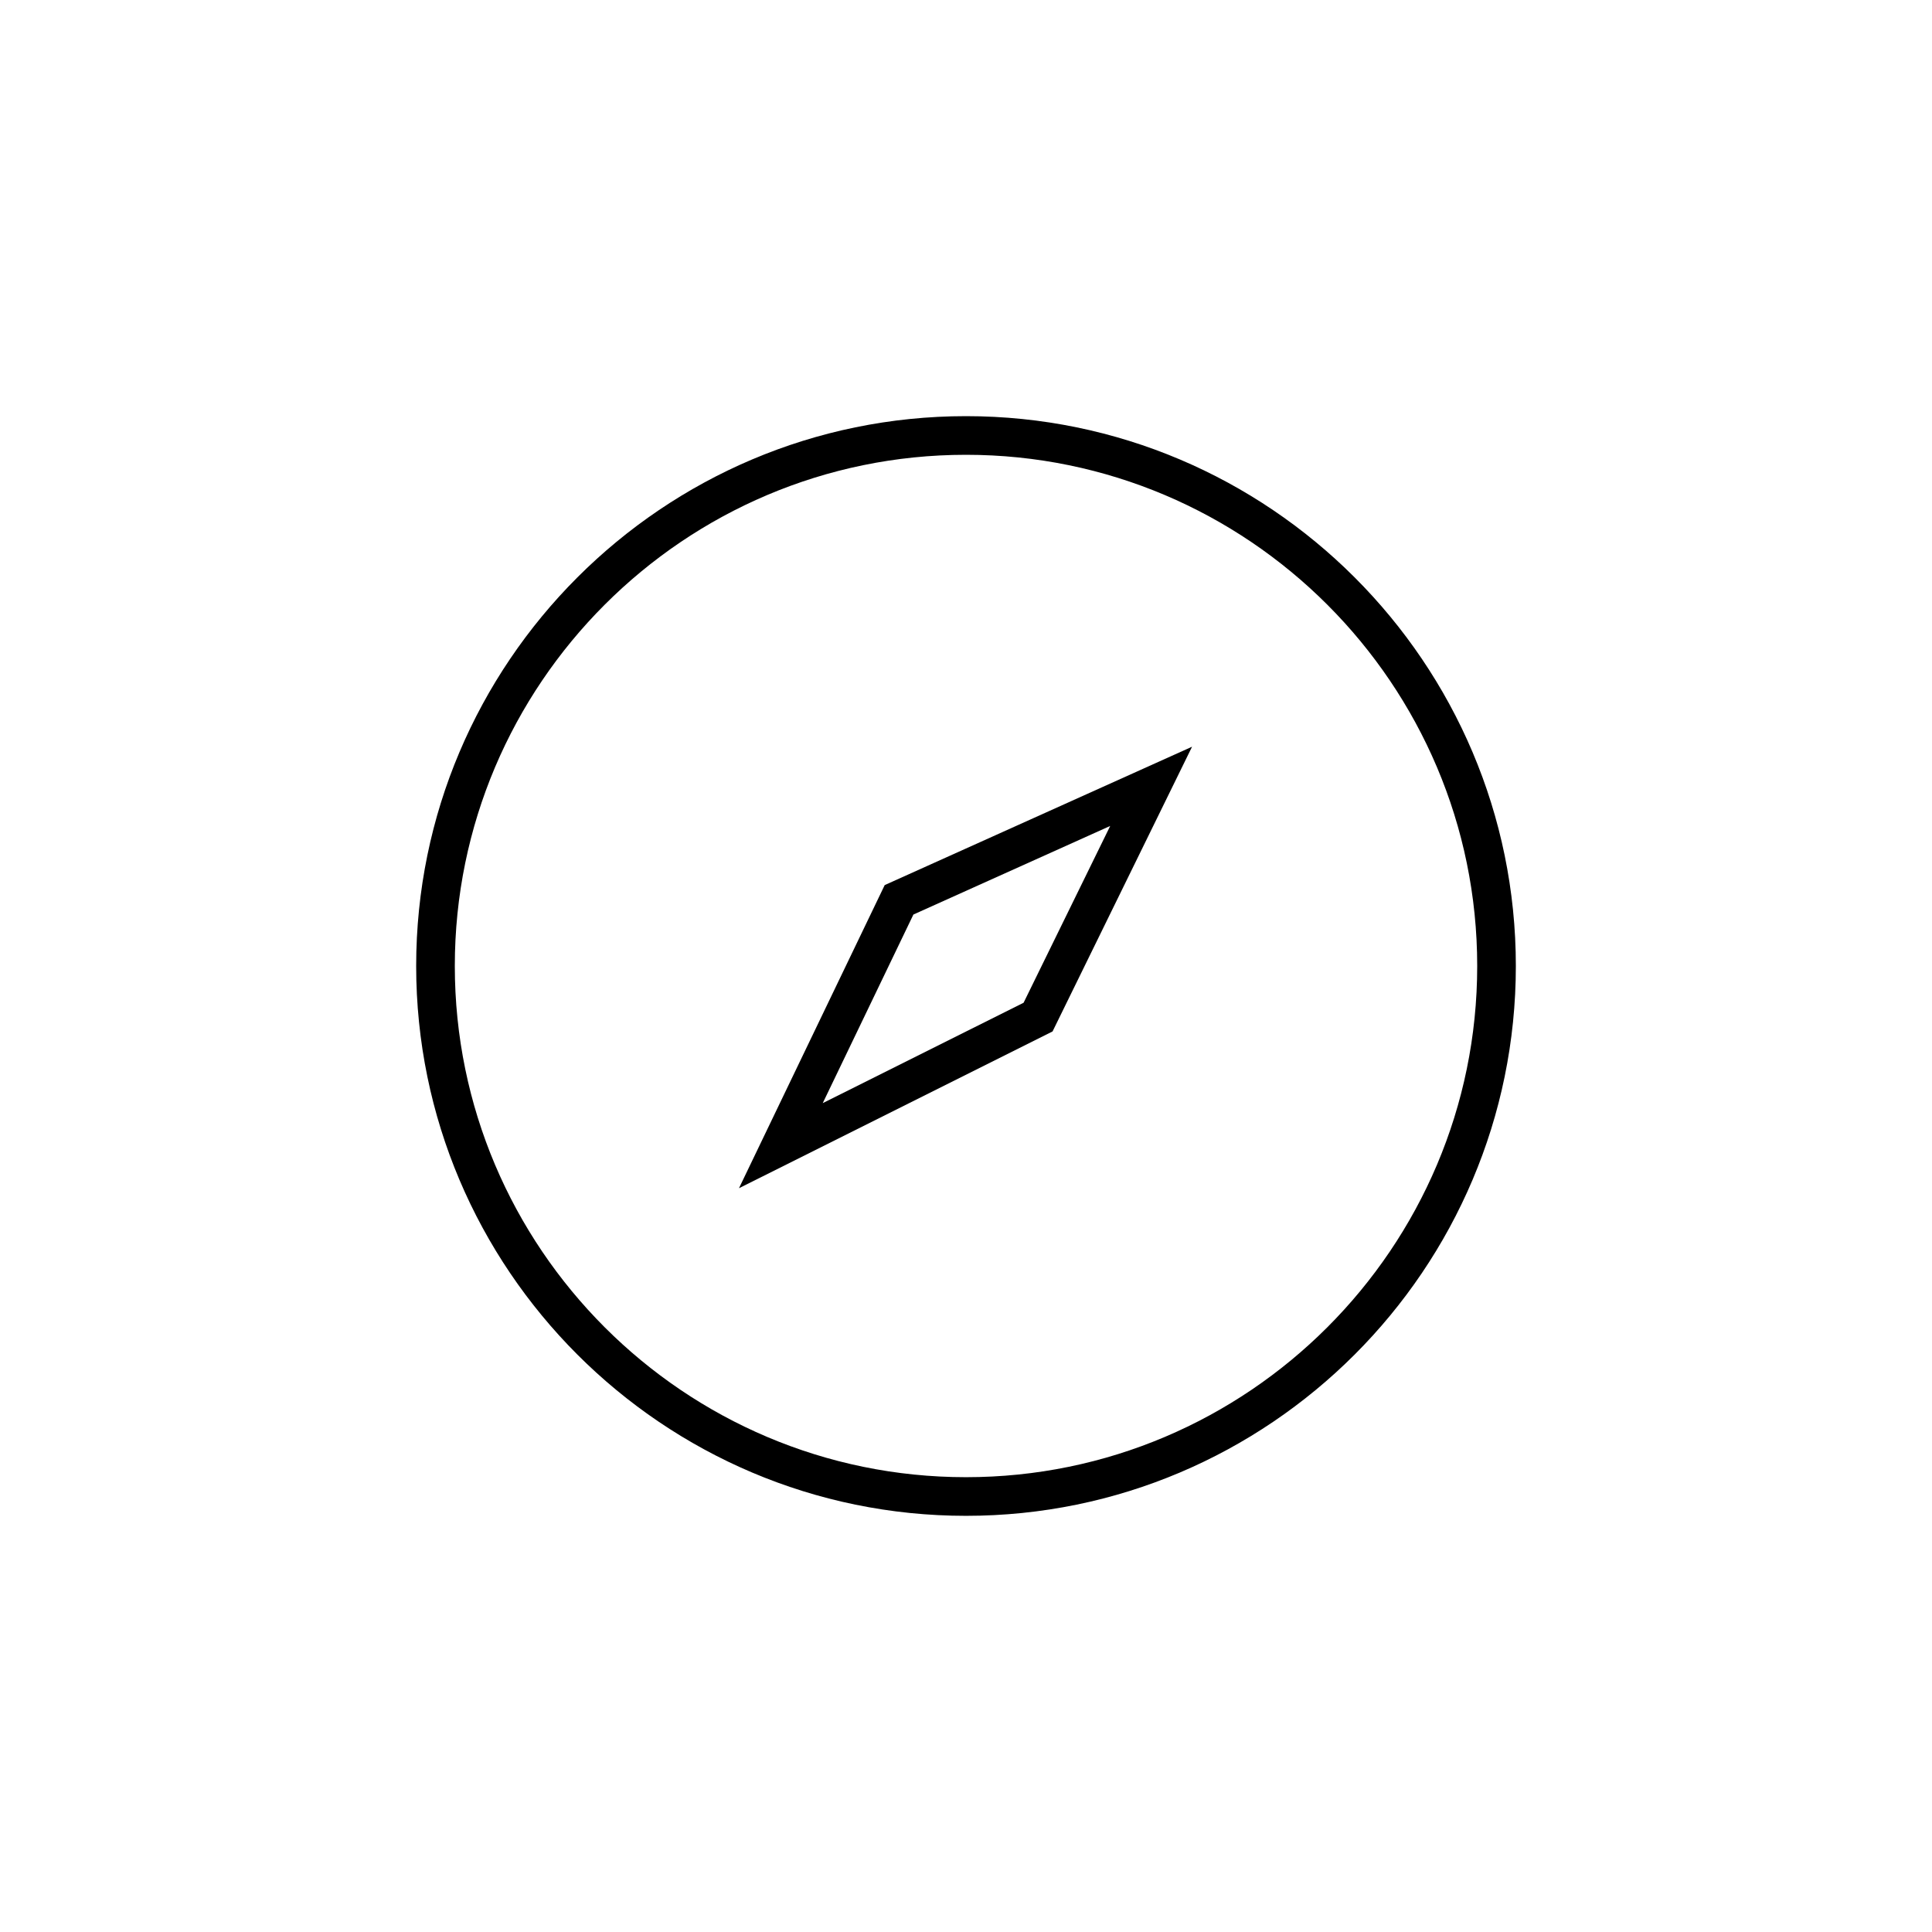
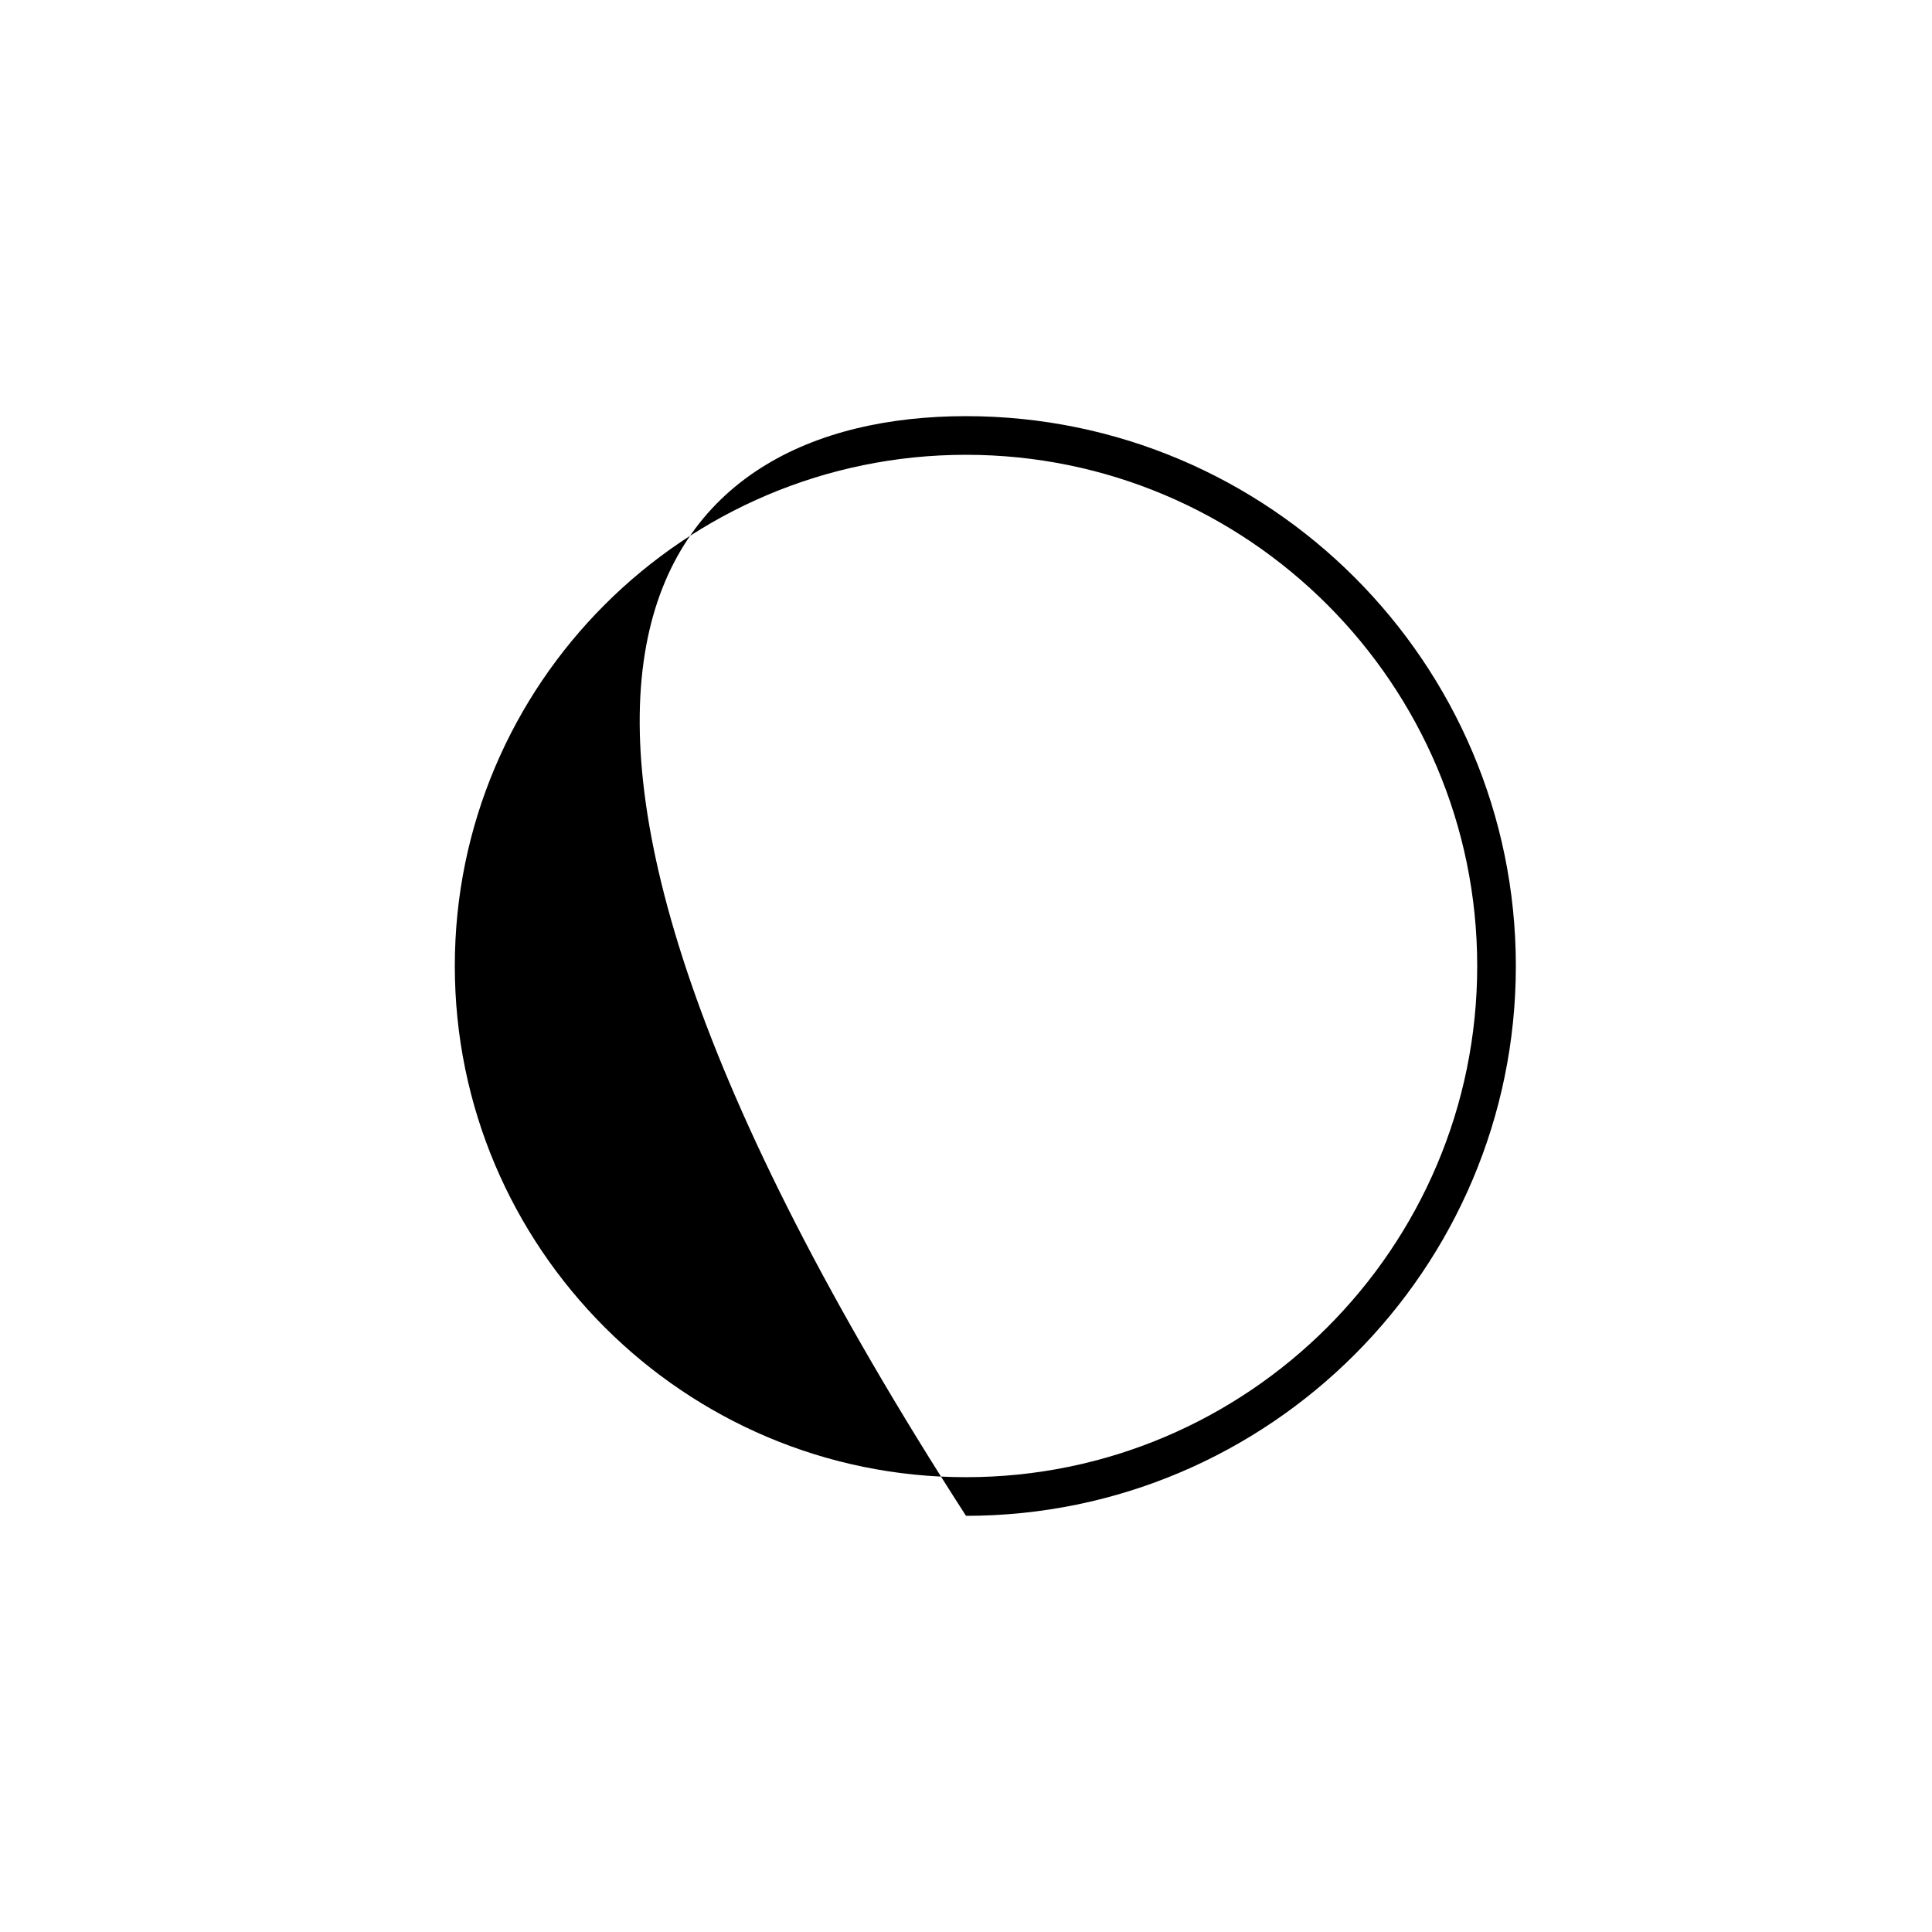
<svg xmlns="http://www.w3.org/2000/svg" version="1.1" id="Layer_1" x="0px" y="0px" width="100px" height="100px" viewBox="0 0 100 100" enable-background="new 0 0 100 100" xml:space="preserve">
  <g>
    <g>
-       <path d="M50,78.459c-15.692,0-28.459-12.767-28.459-28.46C21.541,34.307,34.308,21.54,50,21.54    c15.693,0,28.46,12.767,28.46,28.459C78.46,65.692,65.693,78.459,50,78.459z M50,23.54c-14.589,0-26.459,11.87-26.459,26.459    c0,14.59,11.87,26.46,26.459,26.46c14.59,0,26.46-11.87,26.46-26.46C76.46,35.41,64.59,23.54,50,23.54z" />
+       <path d="M50,78.459C21.541,34.307,34.308,21.54,50,21.54    c15.693,0,28.46,12.767,28.46,28.459C78.46,65.692,65.693,78.459,50,78.459z M50,23.54c-14.589,0-26.459,11.87-26.459,26.459    c0,14.59,11.87,26.46,26.459,26.46c14.59,0,26.46-11.87,26.46-26.46C76.46,35.41,64.59,23.54,50,23.54z" />
    </g>
  </g>
  <g>
    <g>
-       <path d="M38.249,61.502l7.543-15.69l15.909-7.162L54.48,53.388L38.249,61.502z M47.278,47.336l-4.693,9.762l10.396-5.196    l4.483-9.151L47.278,47.336z" />
-     </g>
+       </g>
  </g>
</svg>